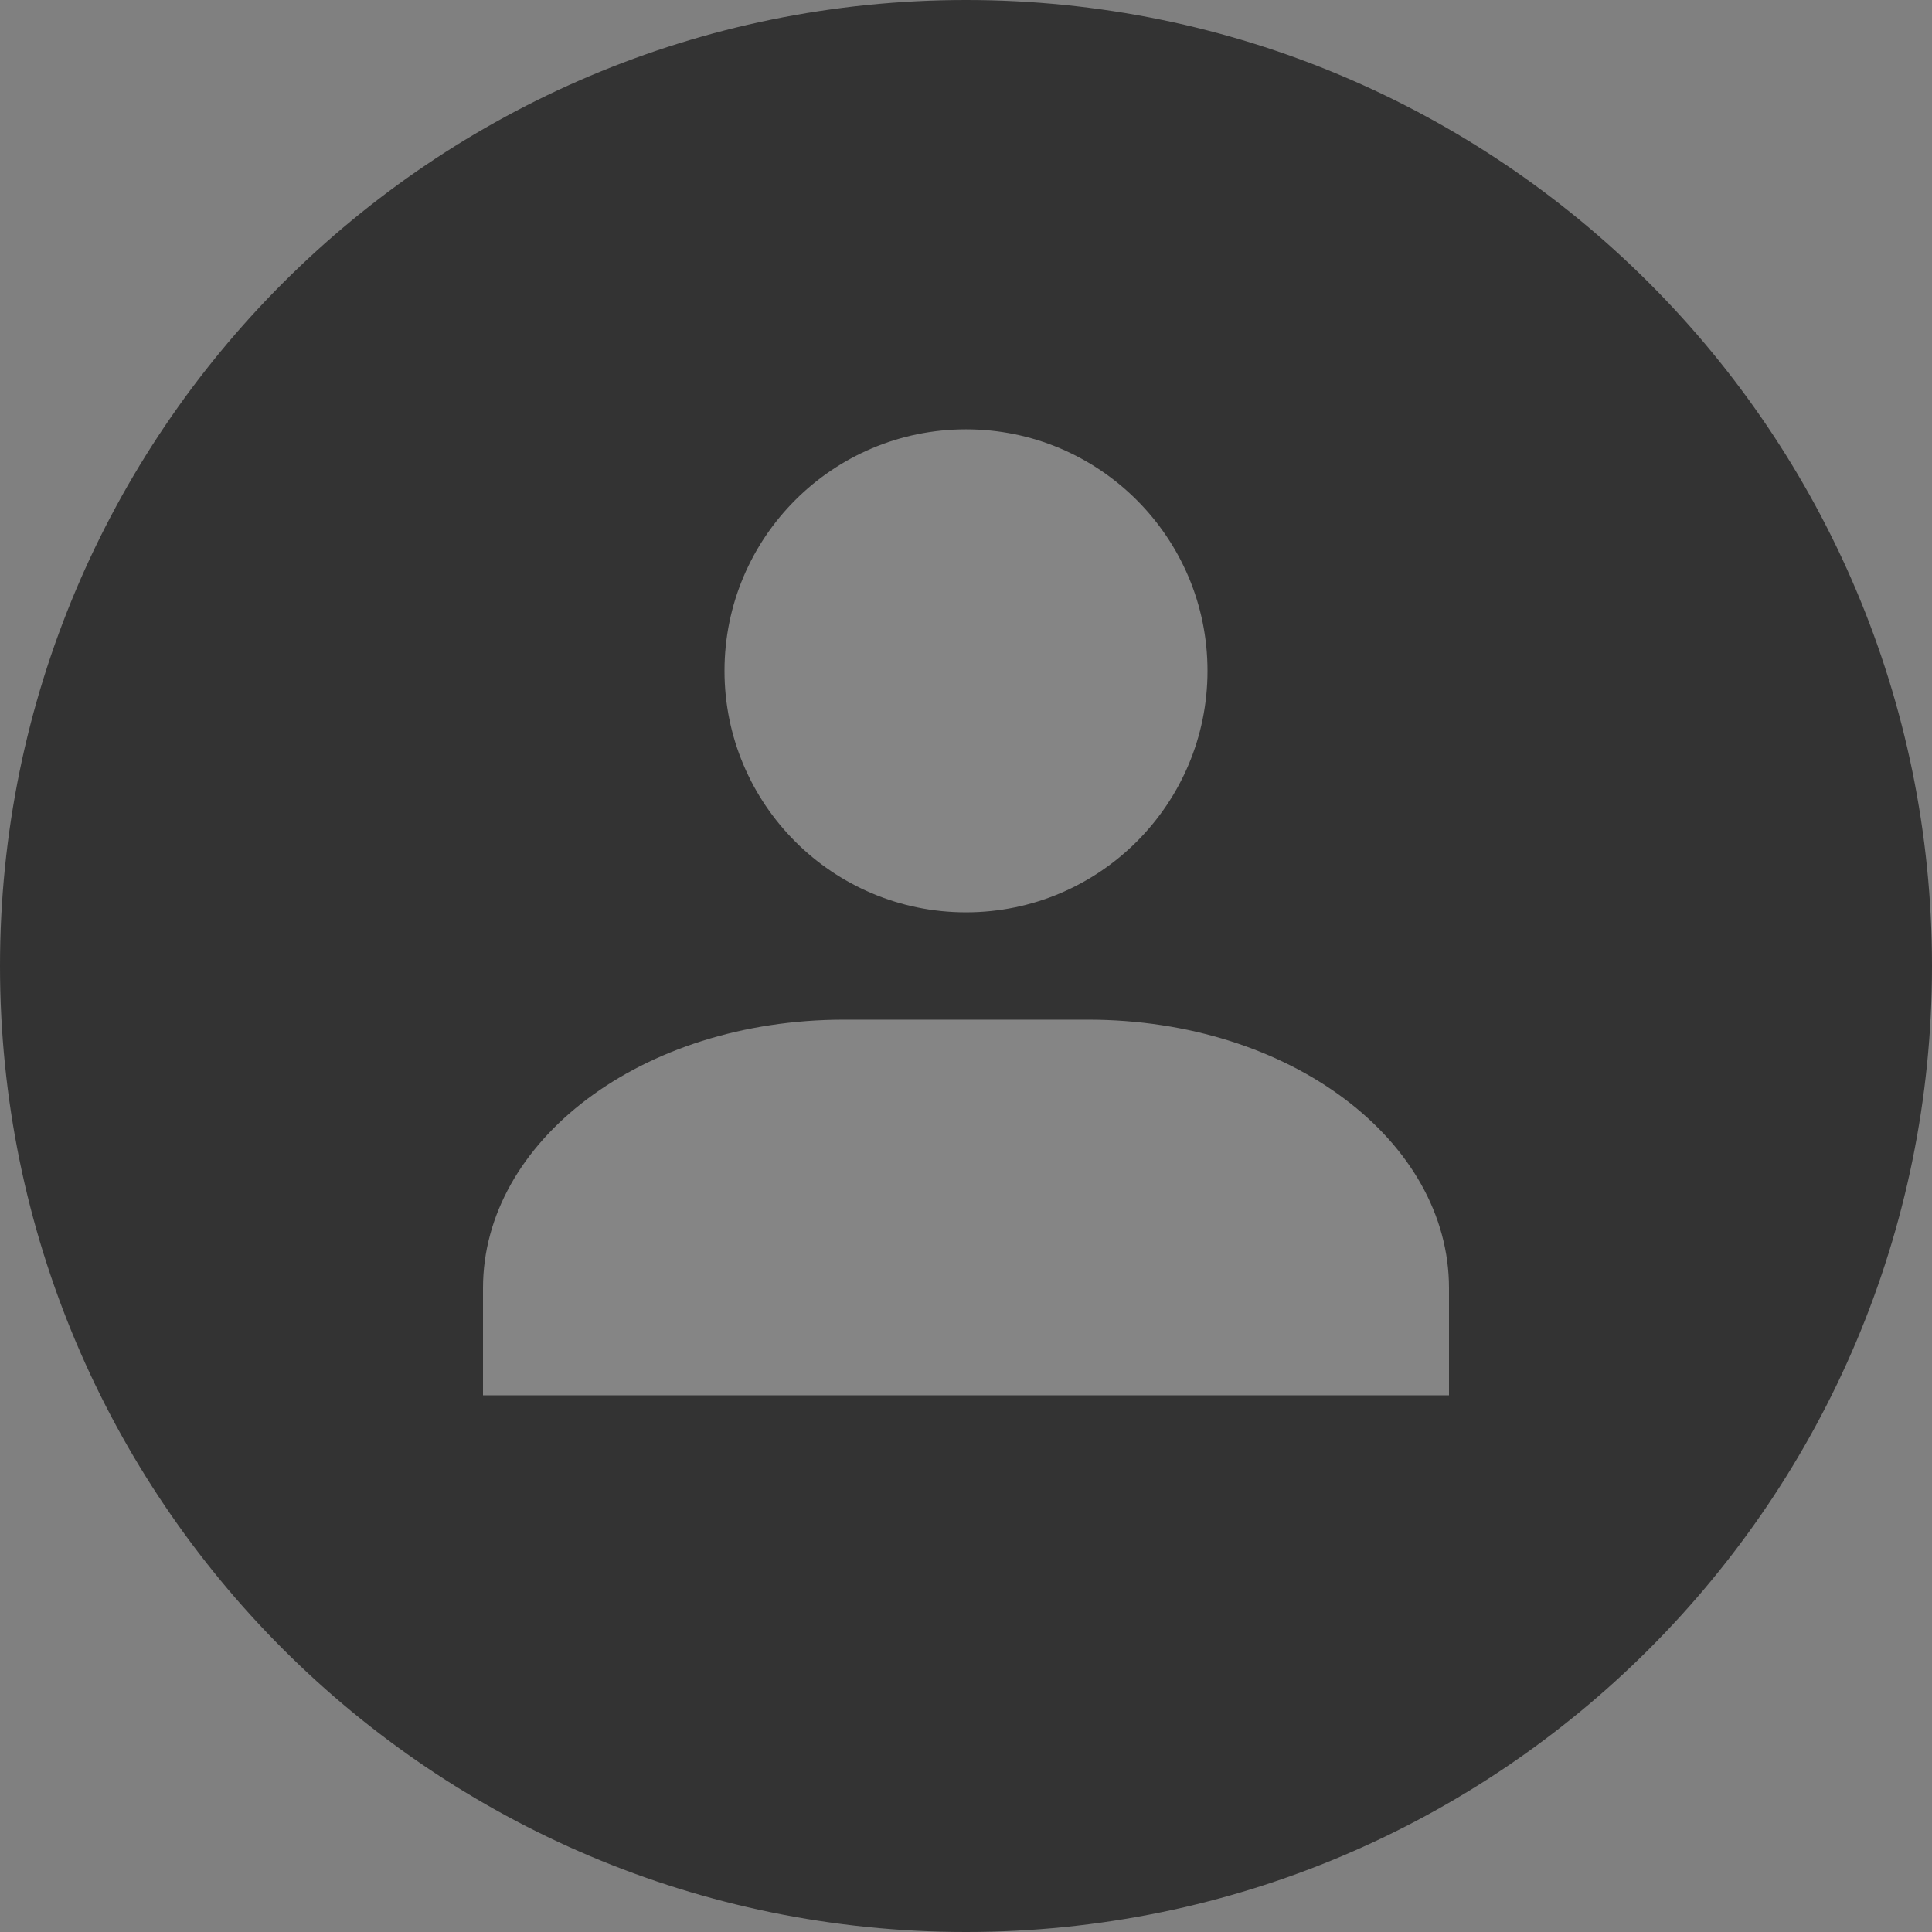
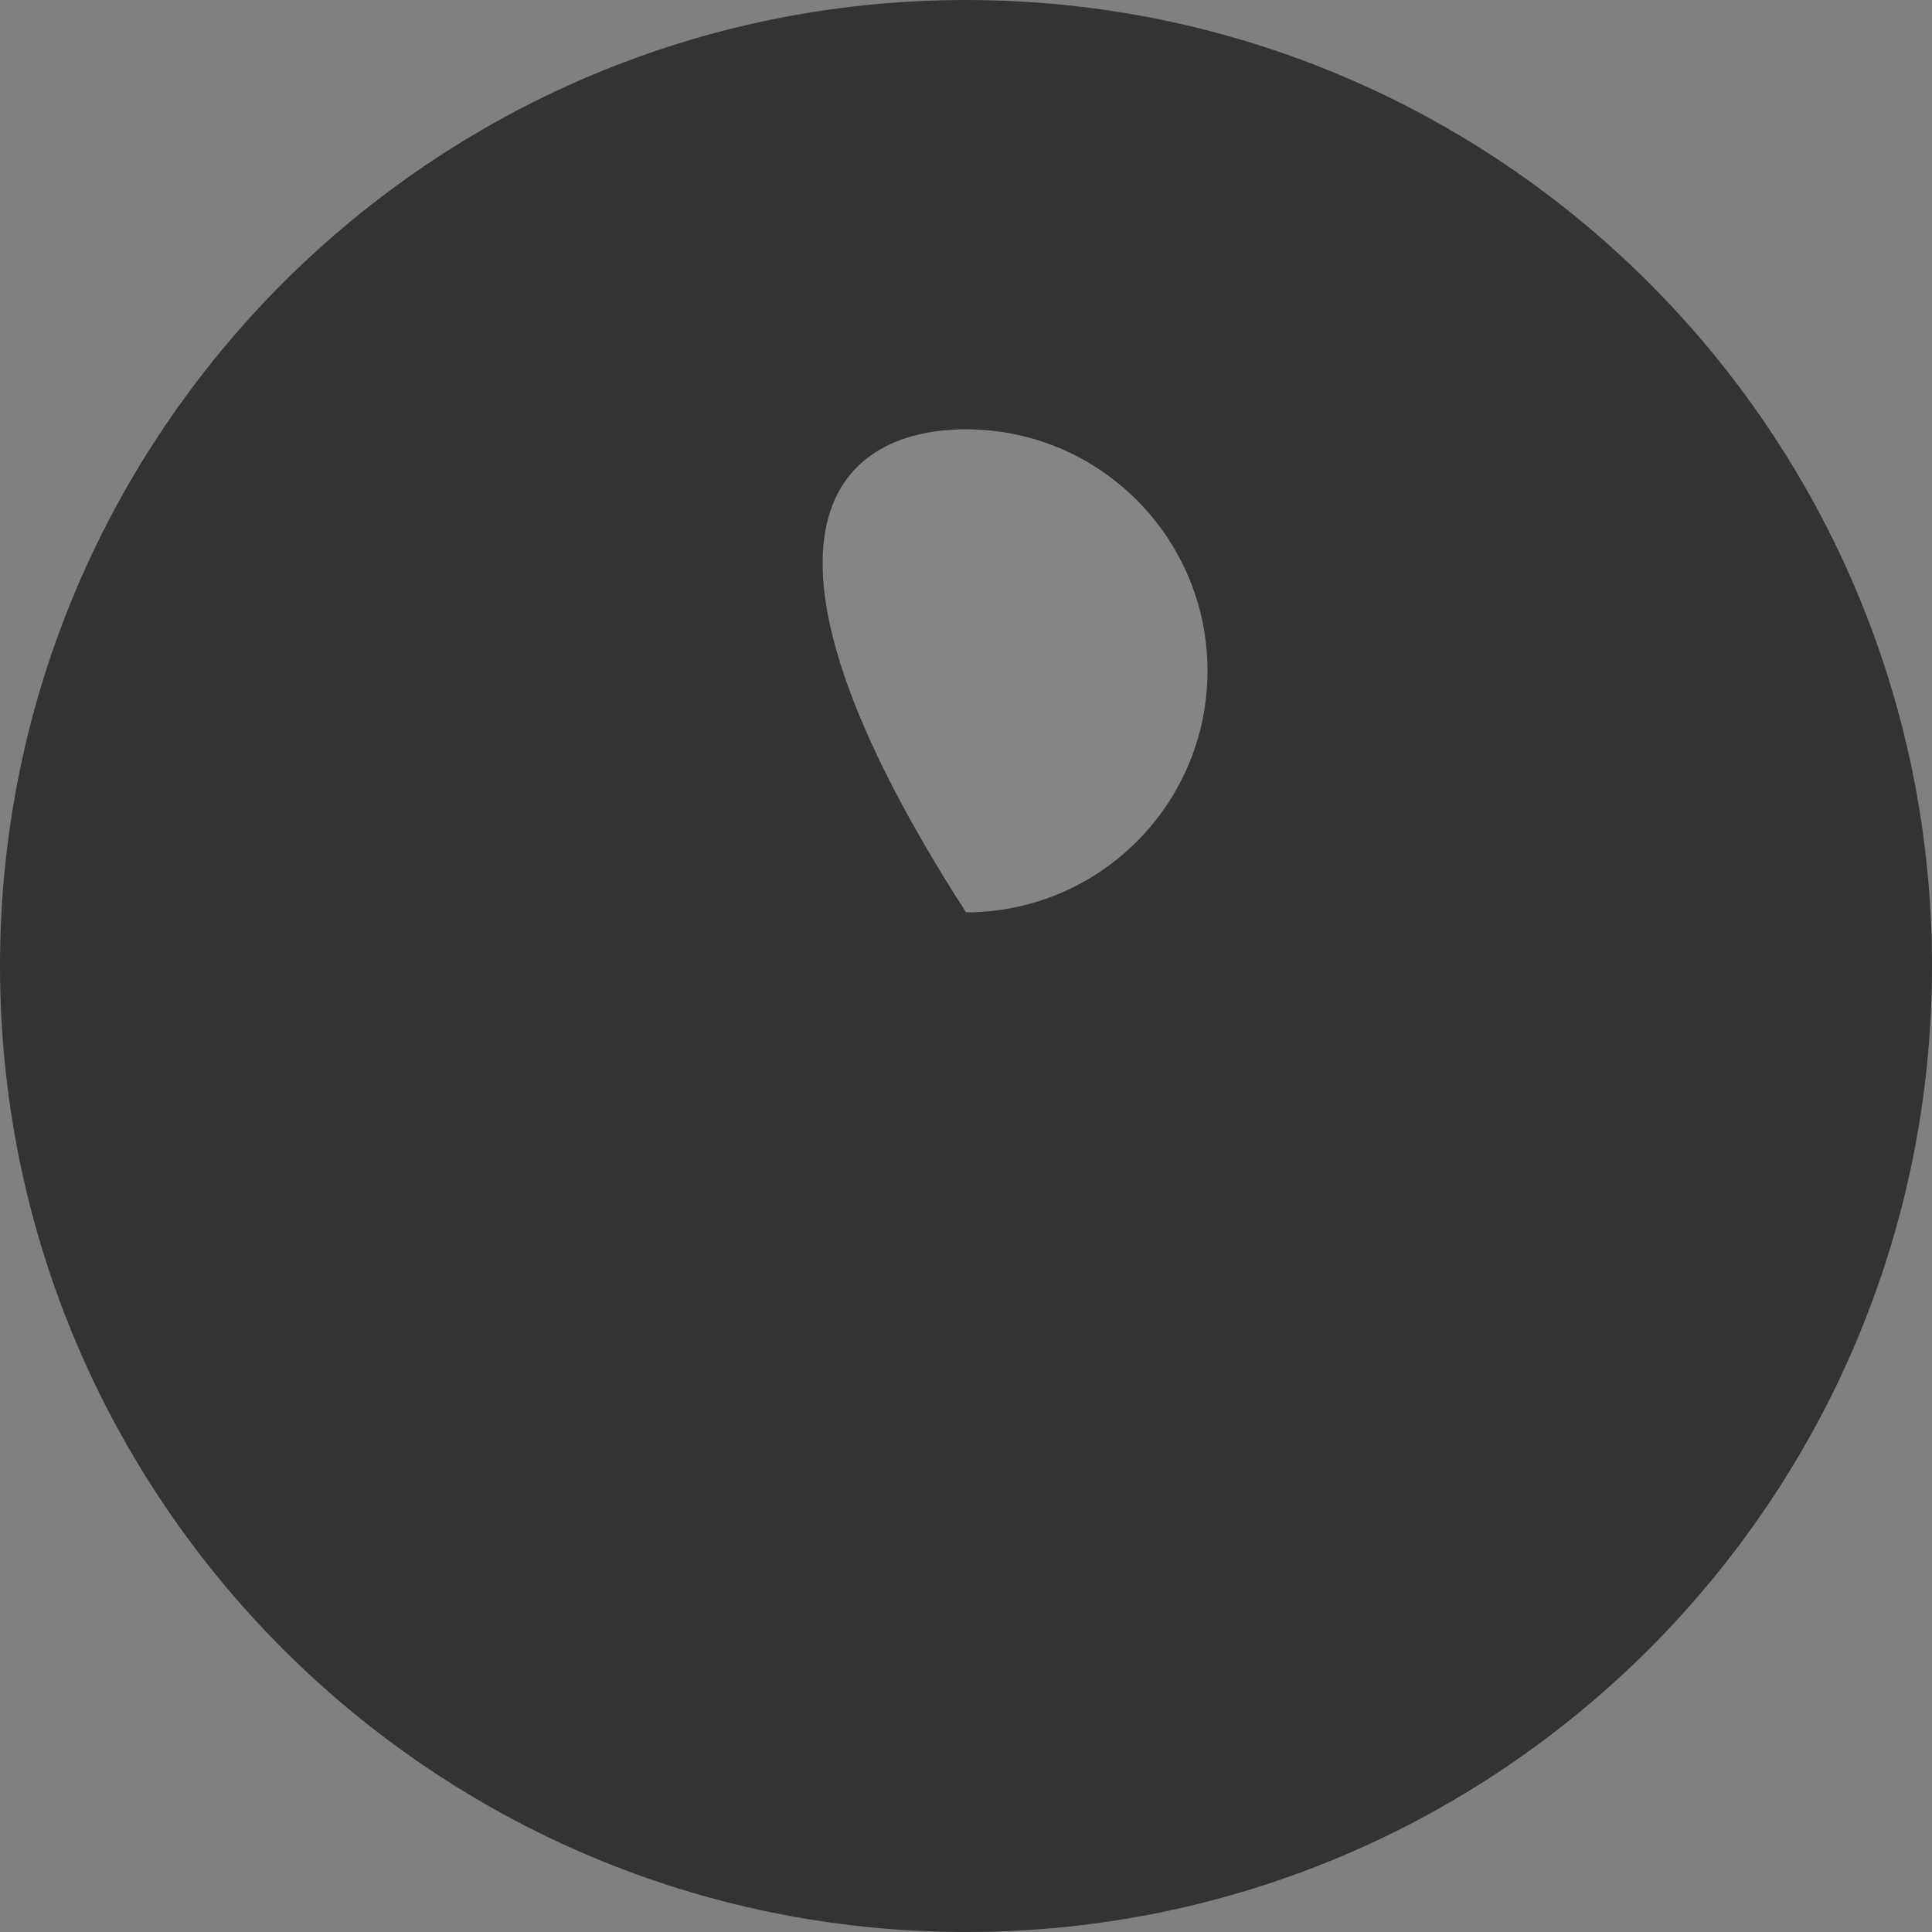
<svg xmlns="http://www.w3.org/2000/svg" width="36" height="36" viewBox="0 0 36 36" fill="none">
  <rect x="0" y="0" width="36" height="36" fill="#808080" stroke="none" />
  <path fill-rule="evenodd" clip-rule="evenodd" d="M18 36C27.941 36 36 27.941 36 18C36 8.059 27.941 0 18 0C8.059 0 0 8.059 0 18C0 27.941 8.059 36 18 36Z" fill="#333333" />
-   <path d="M15.727 19H20.273C24.055 19 27 21.27 27 24V26H9V24C9 21.27 11.945 19 15.727 19Z" fill="white" fill-opacity="0.4" />
-   <path d="M18 17C15.515 17 13.5 14.985 13.5 12.5C13.5 10.015 15.515 8 18 8C20.485 8 22.5 10.015 22.5 12.5C22.5 14.985 20.485 17 18 17Z" fill="white" fill-opacity="0.4" />
+   <path d="M18 17C13.5 10.015 15.515 8 18 8C20.485 8 22.5 10.015 22.5 12.5C22.5 14.985 20.485 17 18 17Z" fill="white" fill-opacity="0.4" />
</svg>